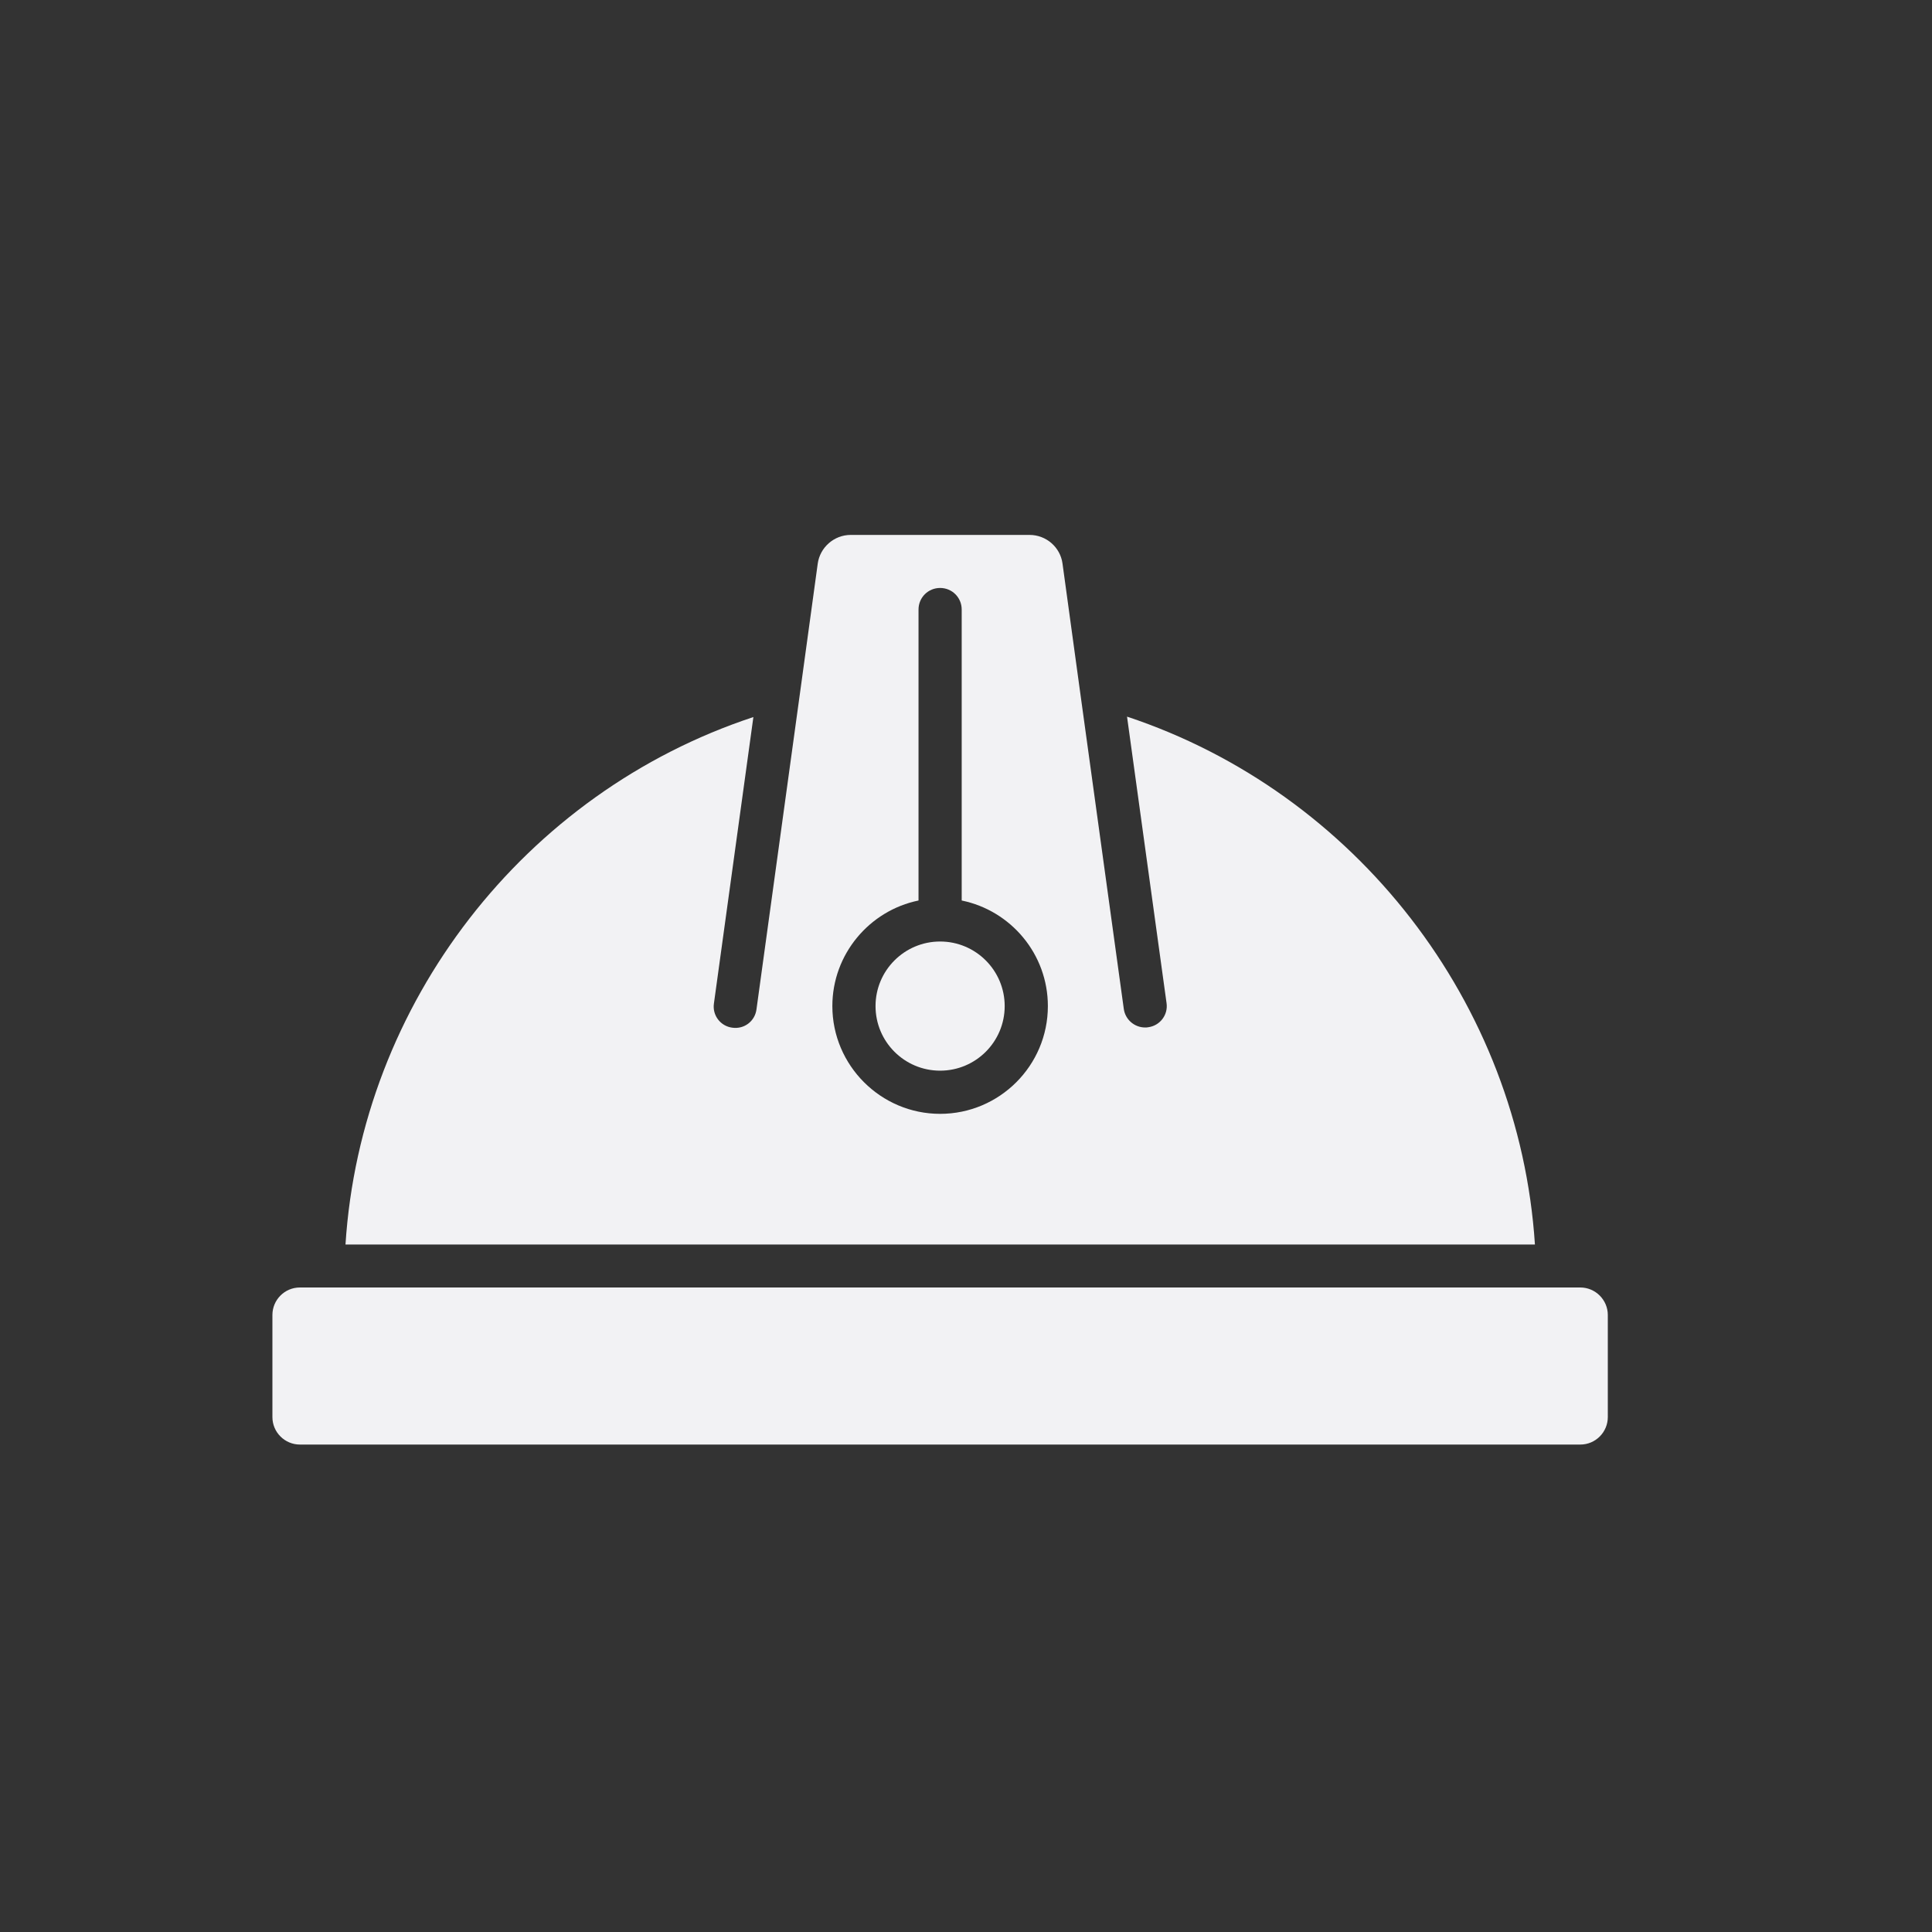
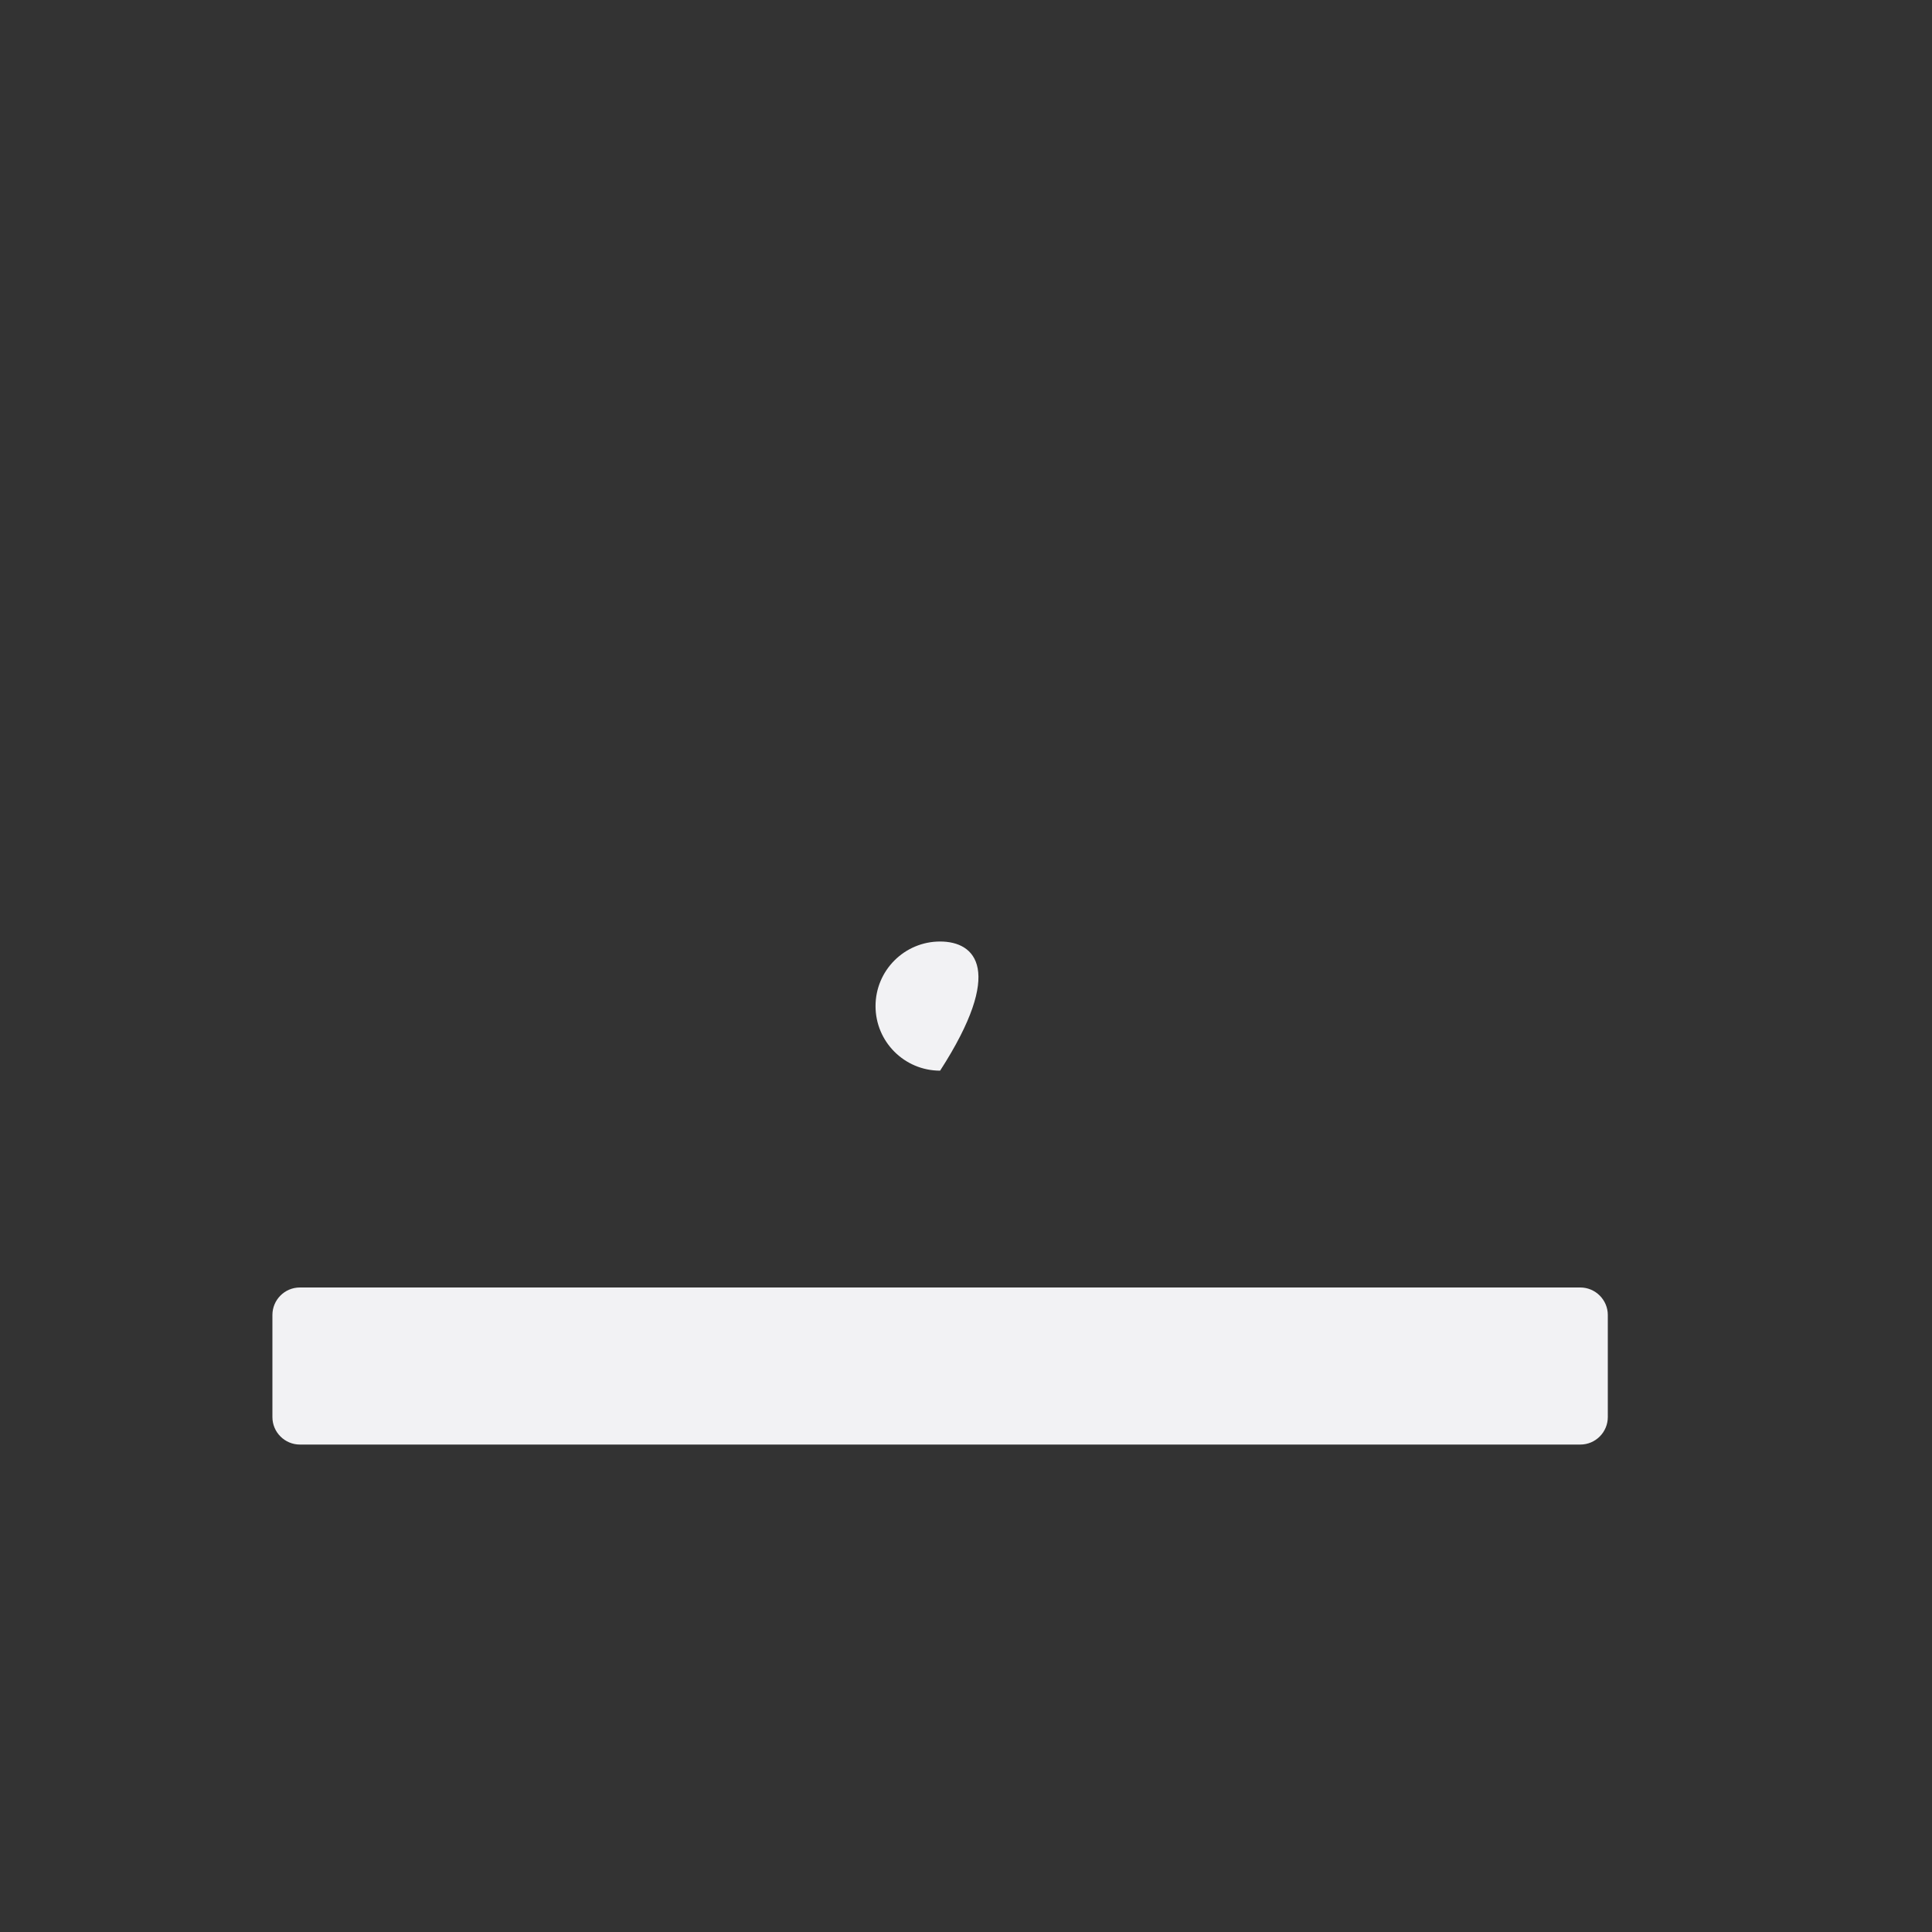
<svg xmlns="http://www.w3.org/2000/svg" width="40" height="40" viewBox="0 0 40 40" fill="none">
  <rect x="0" y="0" width="40" height="40" fill="#333333" stroke="none" />
-   <path d="M19.464 22.167C20.202 22.167 20.801 21.569 20.801 20.83C20.801 20.092 20.202 19.493 19.464 19.493C18.726 19.493 18.127 20.092 18.127 20.83C18.127 21.569 18.726 22.167 19.464 22.167Z" fill="#F2F2F4" />
+   <path d="M19.464 22.167C20.801 20.092 20.202 19.493 19.464 19.493C18.726 19.493 18.127 20.092 18.127 20.83C18.127 21.569 18.726 22.167 19.464 22.167Z" fill="#F2F2F4" />
  <path d="M32.719 26.656H32.245H6.683H6.209C5.893 26.656 5.64 26.913 5.64 27.225V29.339C5.64 29.655 5.898 29.908 6.209 29.908H32.719C33.035 29.908 33.288 29.65 33.288 29.339V27.225C33.288 26.913 33.031 26.656 32.719 26.656Z" fill="#F2F2F4" />
-   <path d="M23.334 14.837L24.152 20.767C24.188 21.011 24.016 21.236 23.772 21.268C23.75 21.273 23.732 21.273 23.709 21.273C23.488 21.273 23.298 21.11 23.267 20.889L22.354 14.264L21.998 11.667C21.952 11.328 21.659 11.075 21.316 11.075H17.612C17.269 11.075 16.976 11.333 16.93 11.671L16.574 14.268L15.662 20.898C15.63 21.142 15.409 21.313 15.16 21.277C14.916 21.245 14.745 21.02 14.781 20.776L15.598 14.846C10.861 16.409 7.474 20.767 7.153 25.766H31.779C31.454 20.767 28.067 16.409 23.334 14.837ZM19.464 23.061C18.236 23.061 17.233 22.058 17.233 20.83C17.233 19.755 18.001 18.852 19.017 18.644V12.62C19.017 12.371 19.216 12.173 19.464 12.173C19.712 12.173 19.911 12.371 19.911 12.62V18.644C20.927 18.852 21.695 19.751 21.695 20.83C21.695 22.063 20.692 23.061 19.464 23.061Z" fill="#F2F2F4" />
</svg>